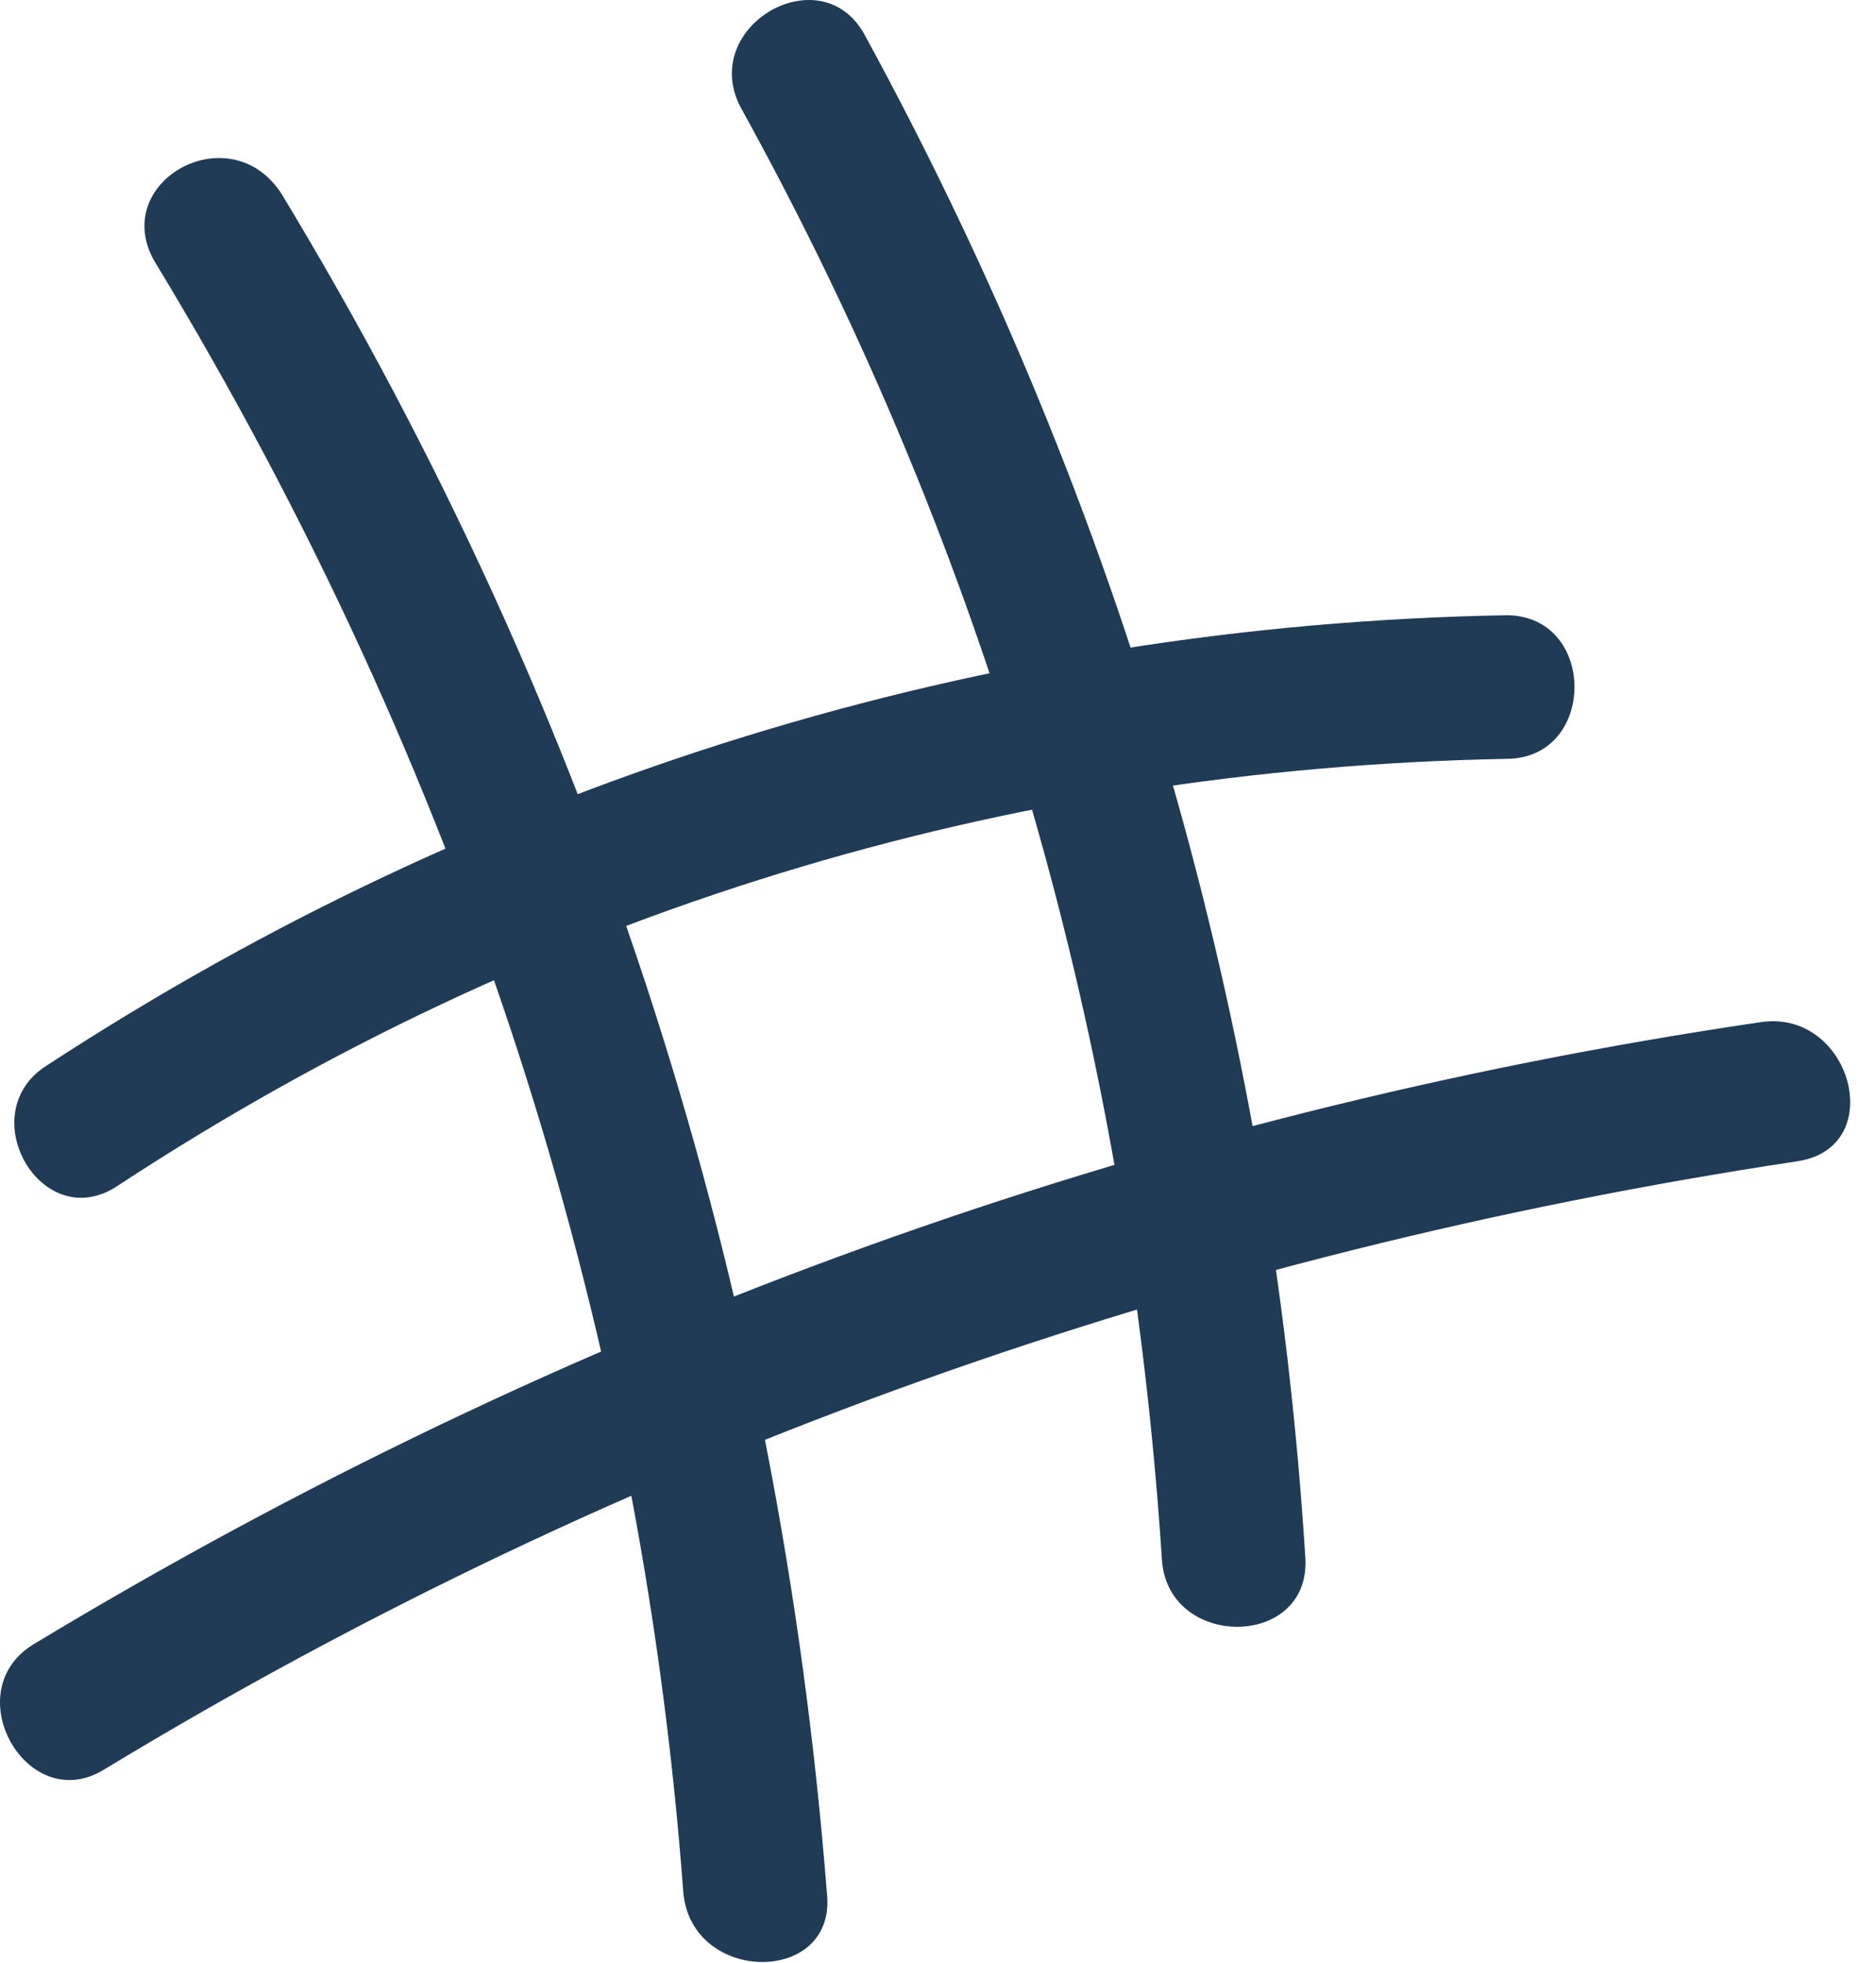
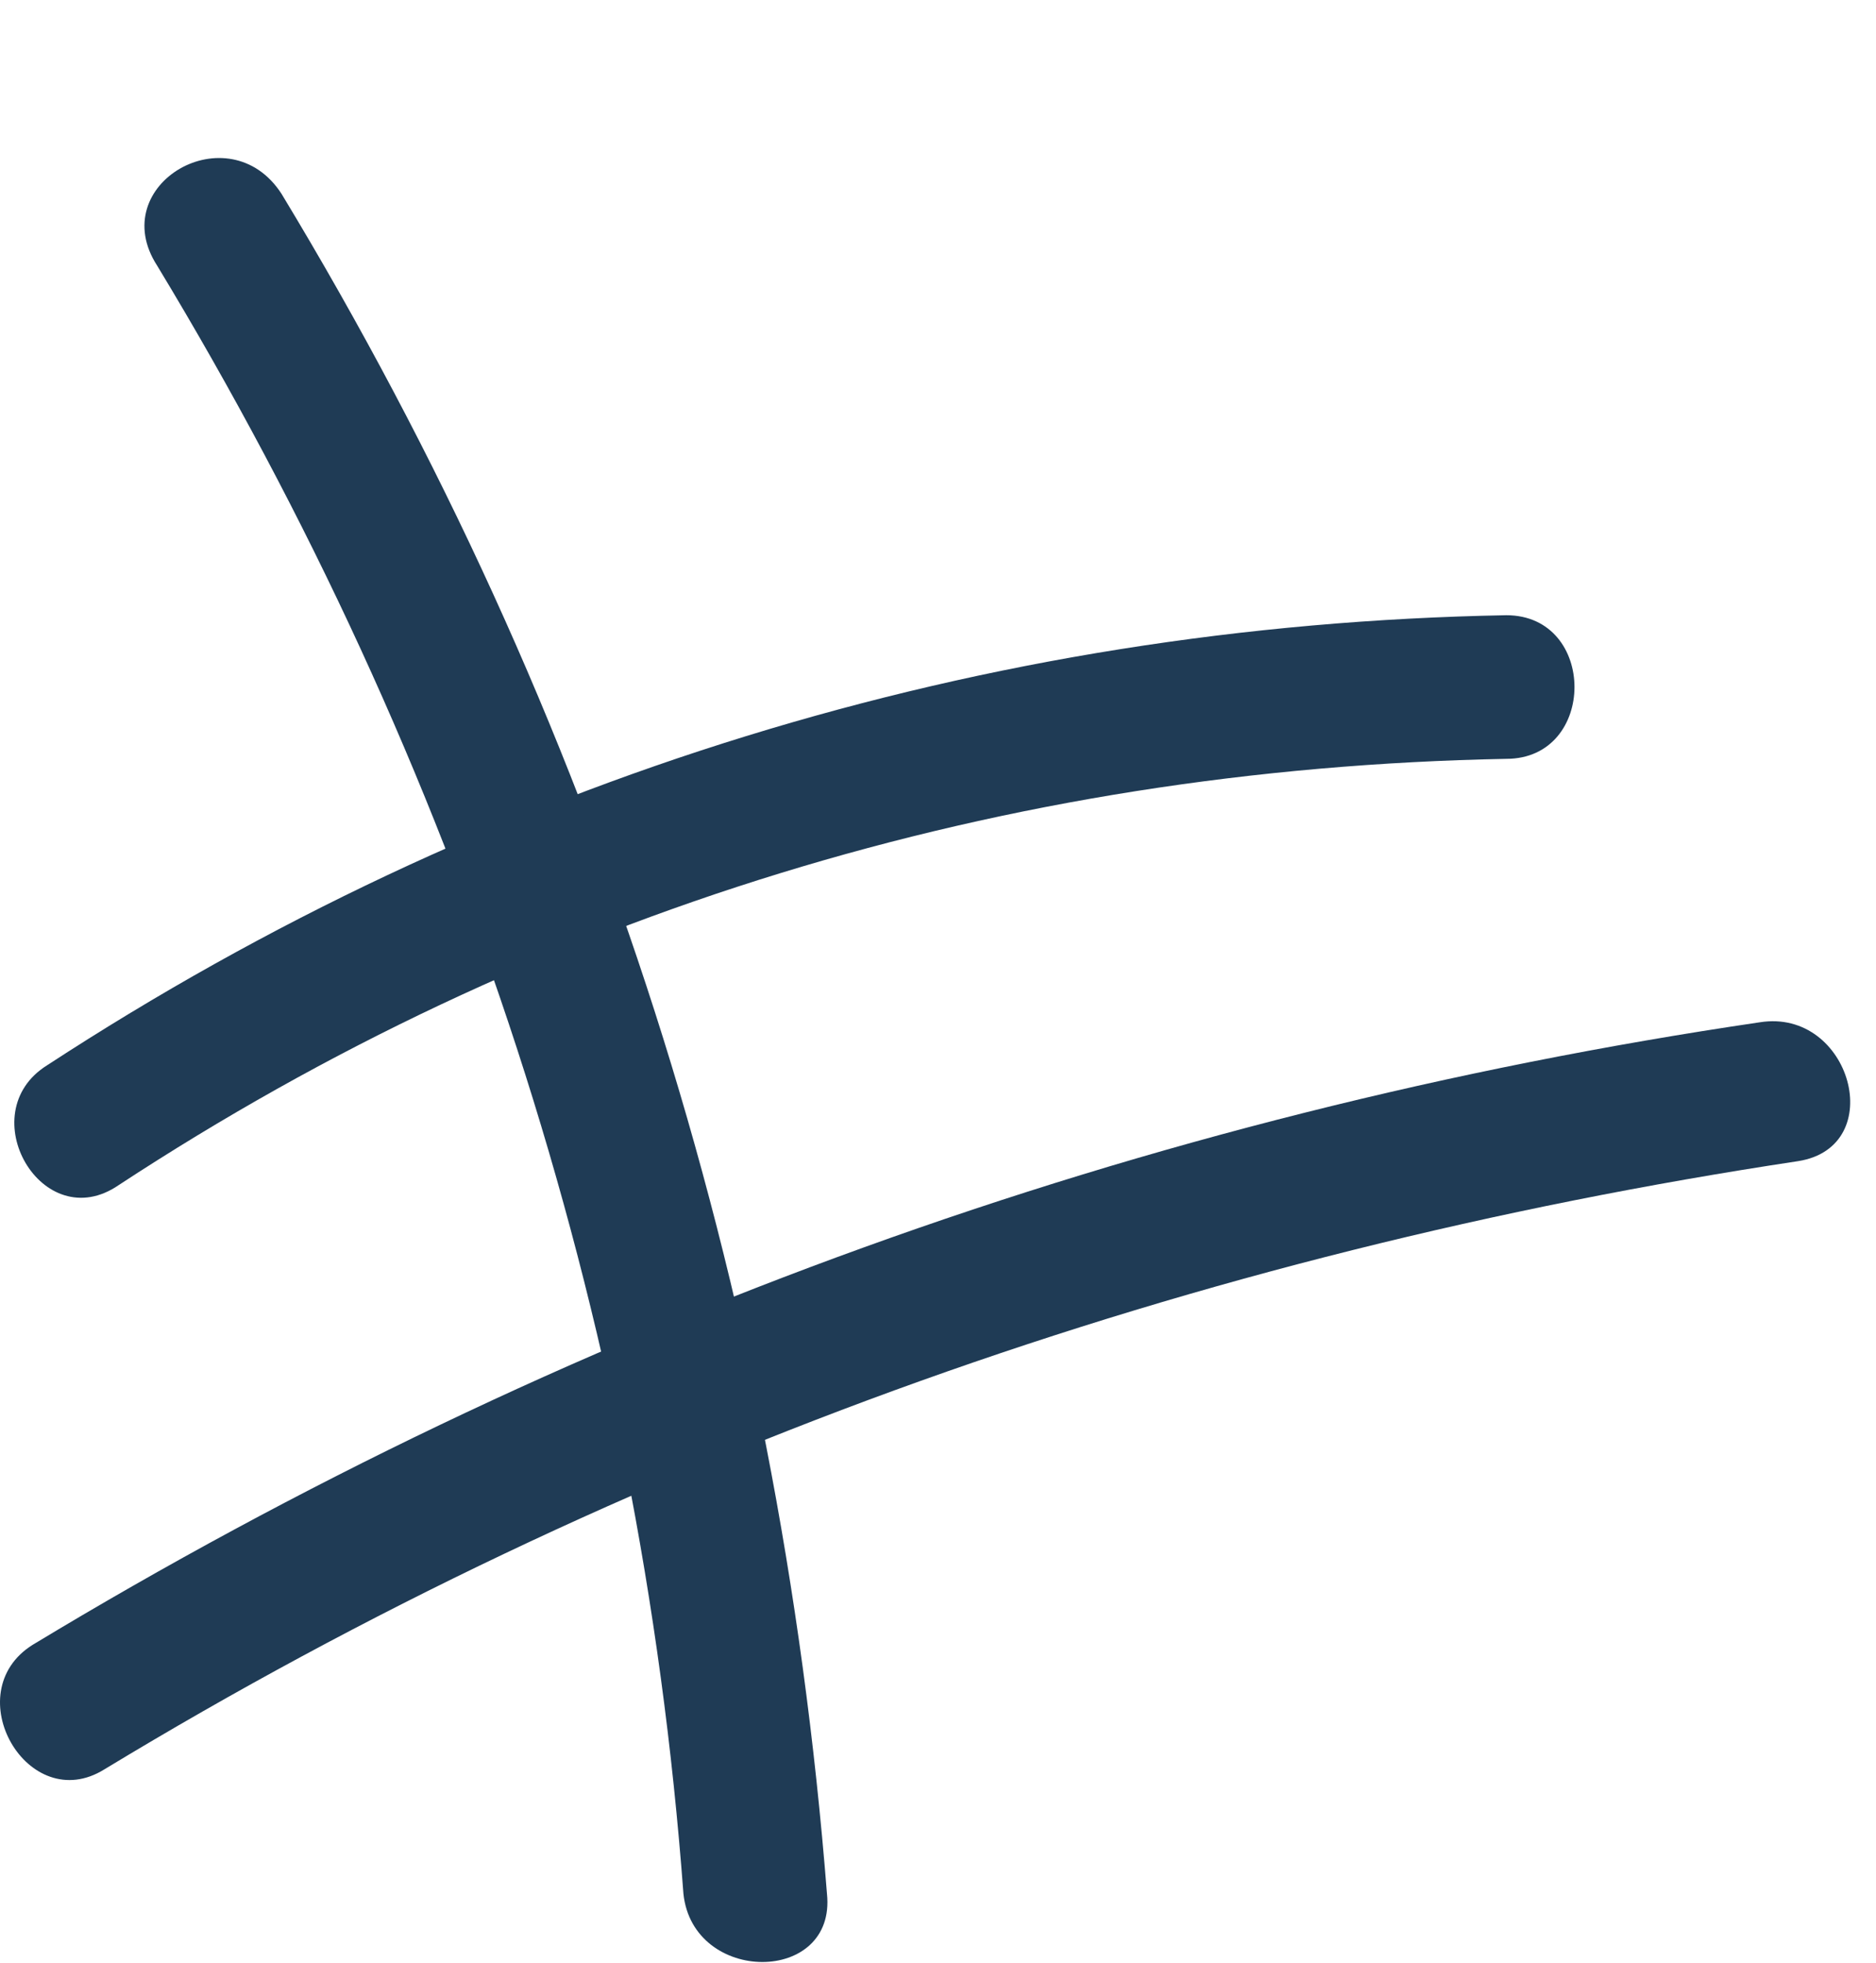
<svg xmlns="http://www.w3.org/2000/svg" width="43" height="45" viewBox="0 0 43 45" fill="none">
  <path d="M3.602 6.089C10.511 17.505 14.678 30.127 15.665 43.408C15.884 45.494 19.174 45.494 18.955 43.408C17.858 29.468 13.691 16.407 6.453 4.443C5.247 2.577 2.396 4.223 3.602 6.089Z" fill="#1F3B55" />
-   <path d="M16.98 2.467C22.683 12.785 25.863 23.98 26.631 35.725C26.74 37.81 30.03 37.81 29.921 35.725C29.153 23.432 25.753 11.687 19.831 0.821C18.844 -1.045 15.993 0.601 16.98 2.467Z" fill="#1F3B55" />
  <path d="M2.723 27.163C12.264 20.907 23.011 17.614 34.526 17.394C36.61 17.394 36.61 14.102 34.526 14.102C22.573 14.321 11.168 17.833 1.078 24.419C-0.676 25.517 0.969 28.37 2.723 27.163Z" fill="#1F3B55" />
  <path d="M2.395 40.555C14.349 33.31 27.399 28.701 41.217 26.615C43.301 26.286 42.423 23.103 40.34 23.432C26.193 25.517 12.923 30.347 0.75 37.701C-1.004 38.799 0.64 41.652 2.395 40.555Z" fill="#1F3B55" />
</svg>